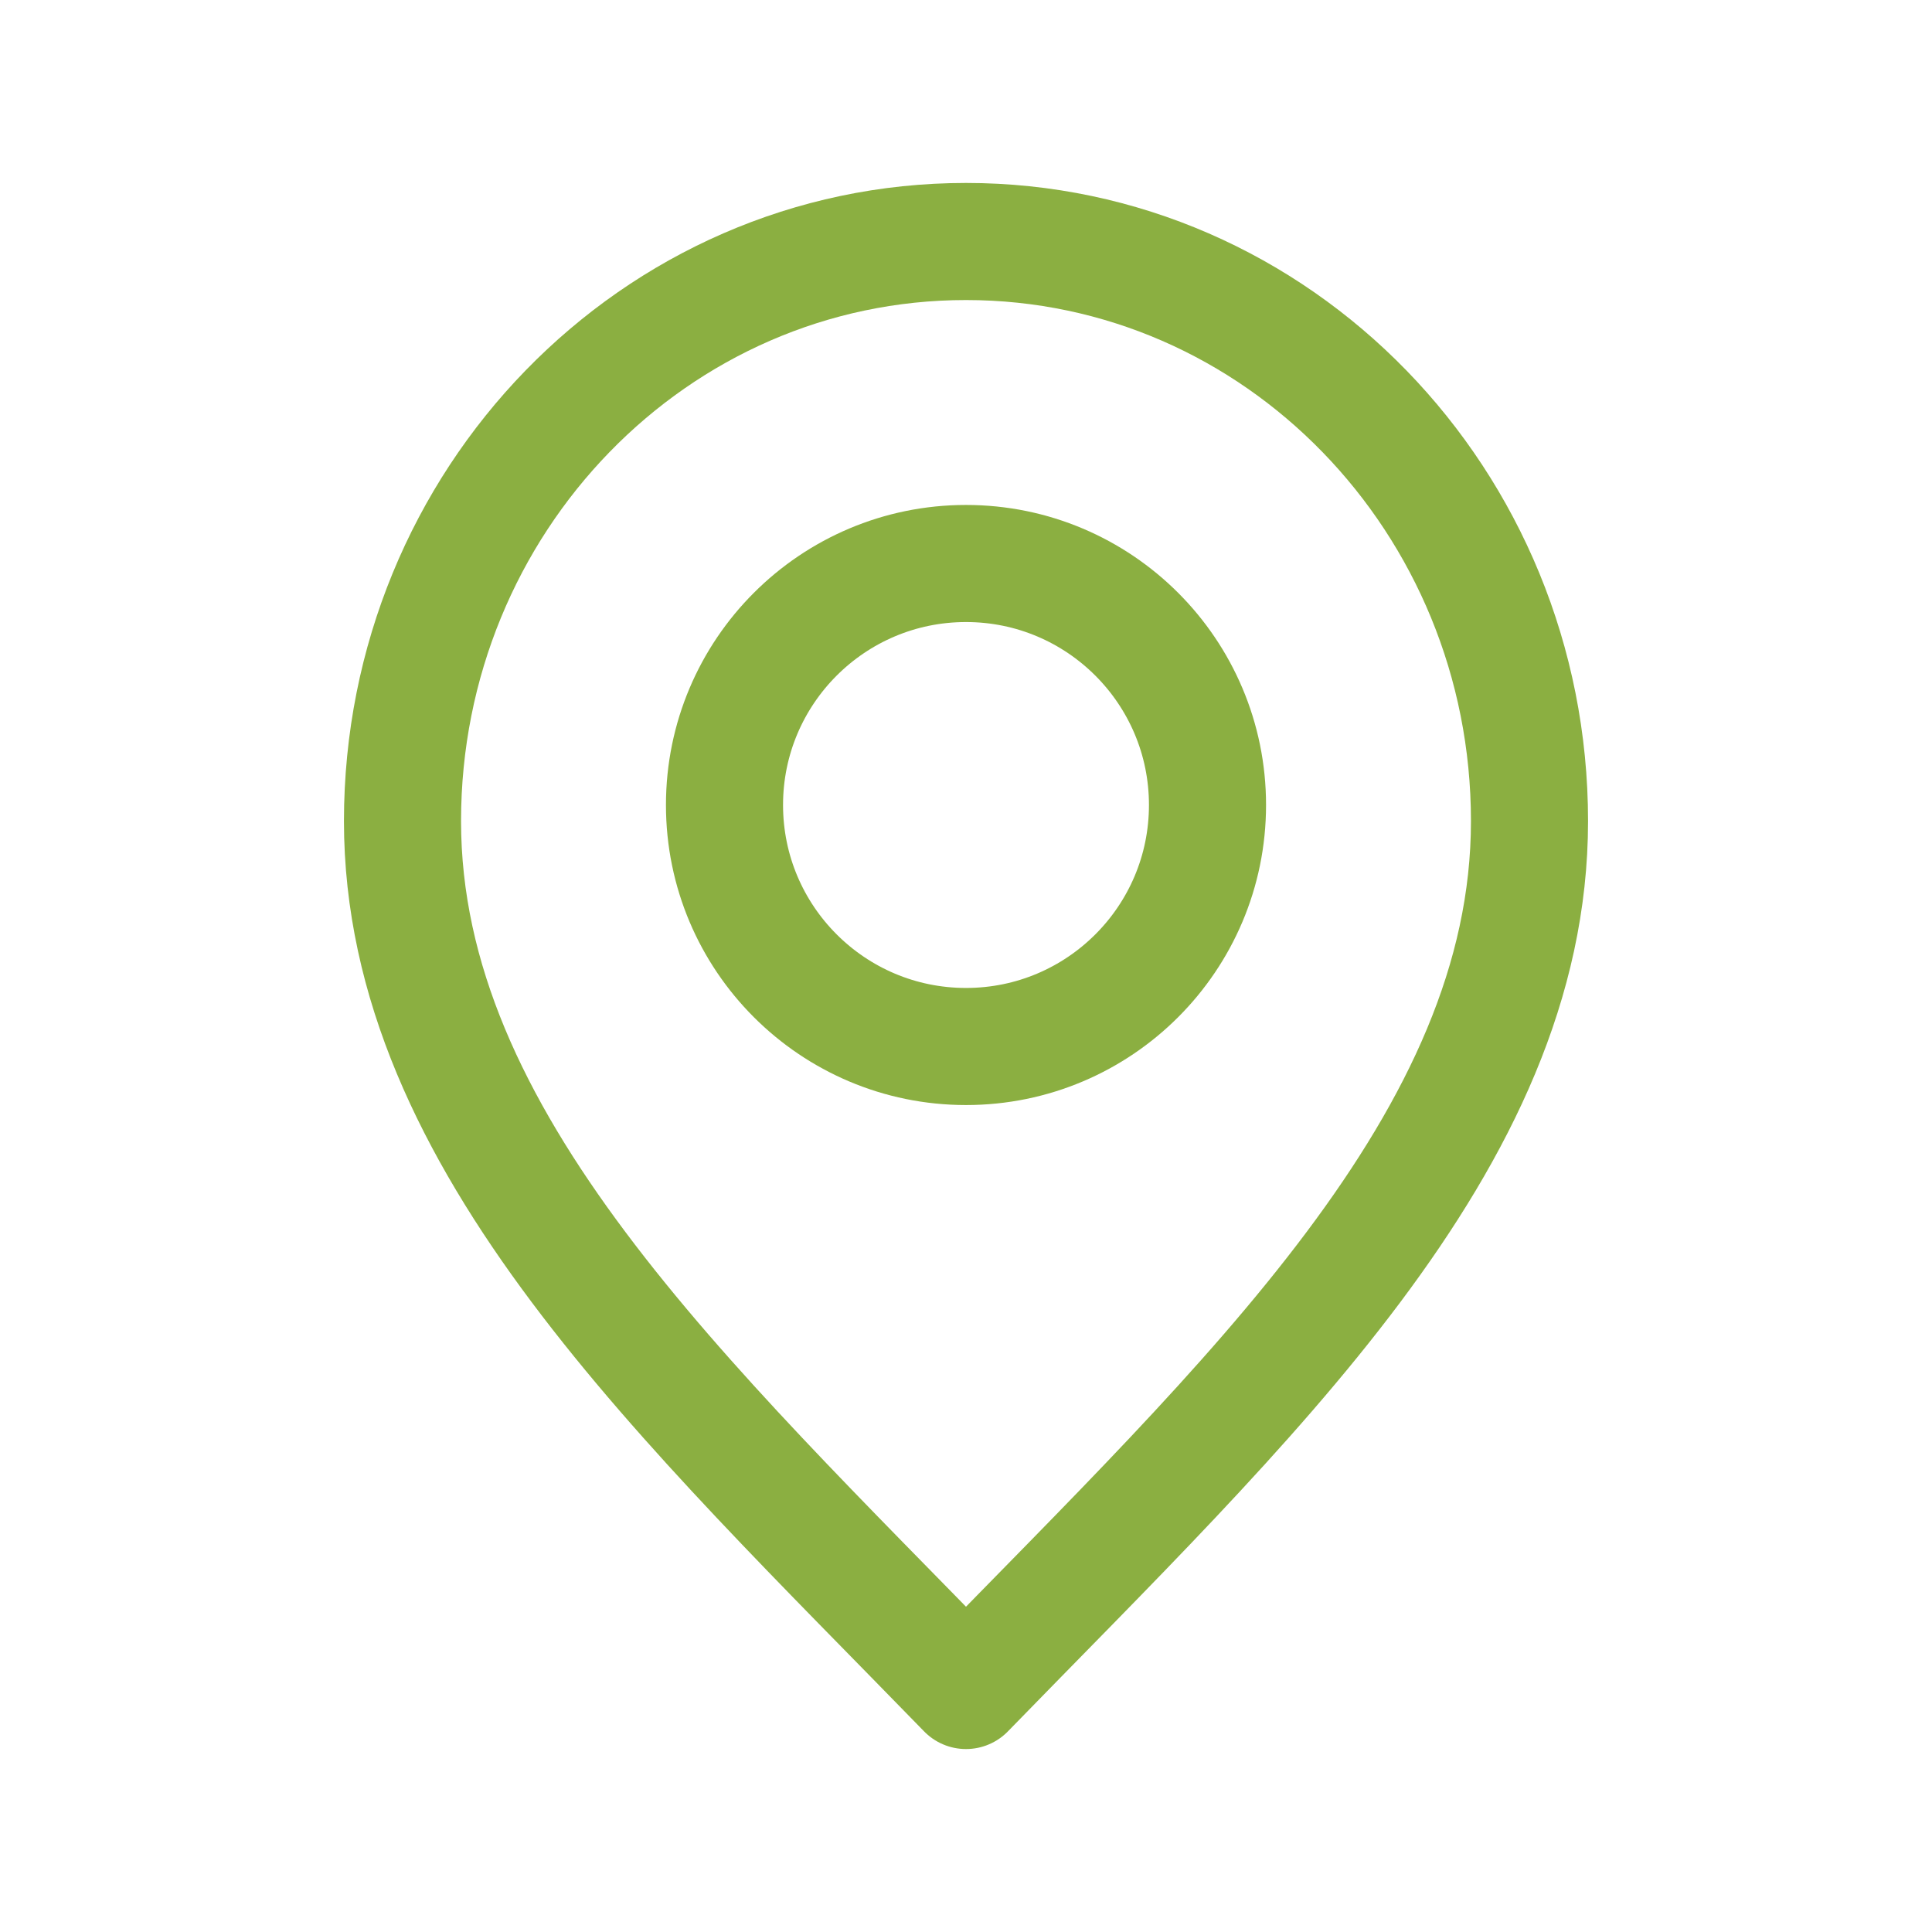
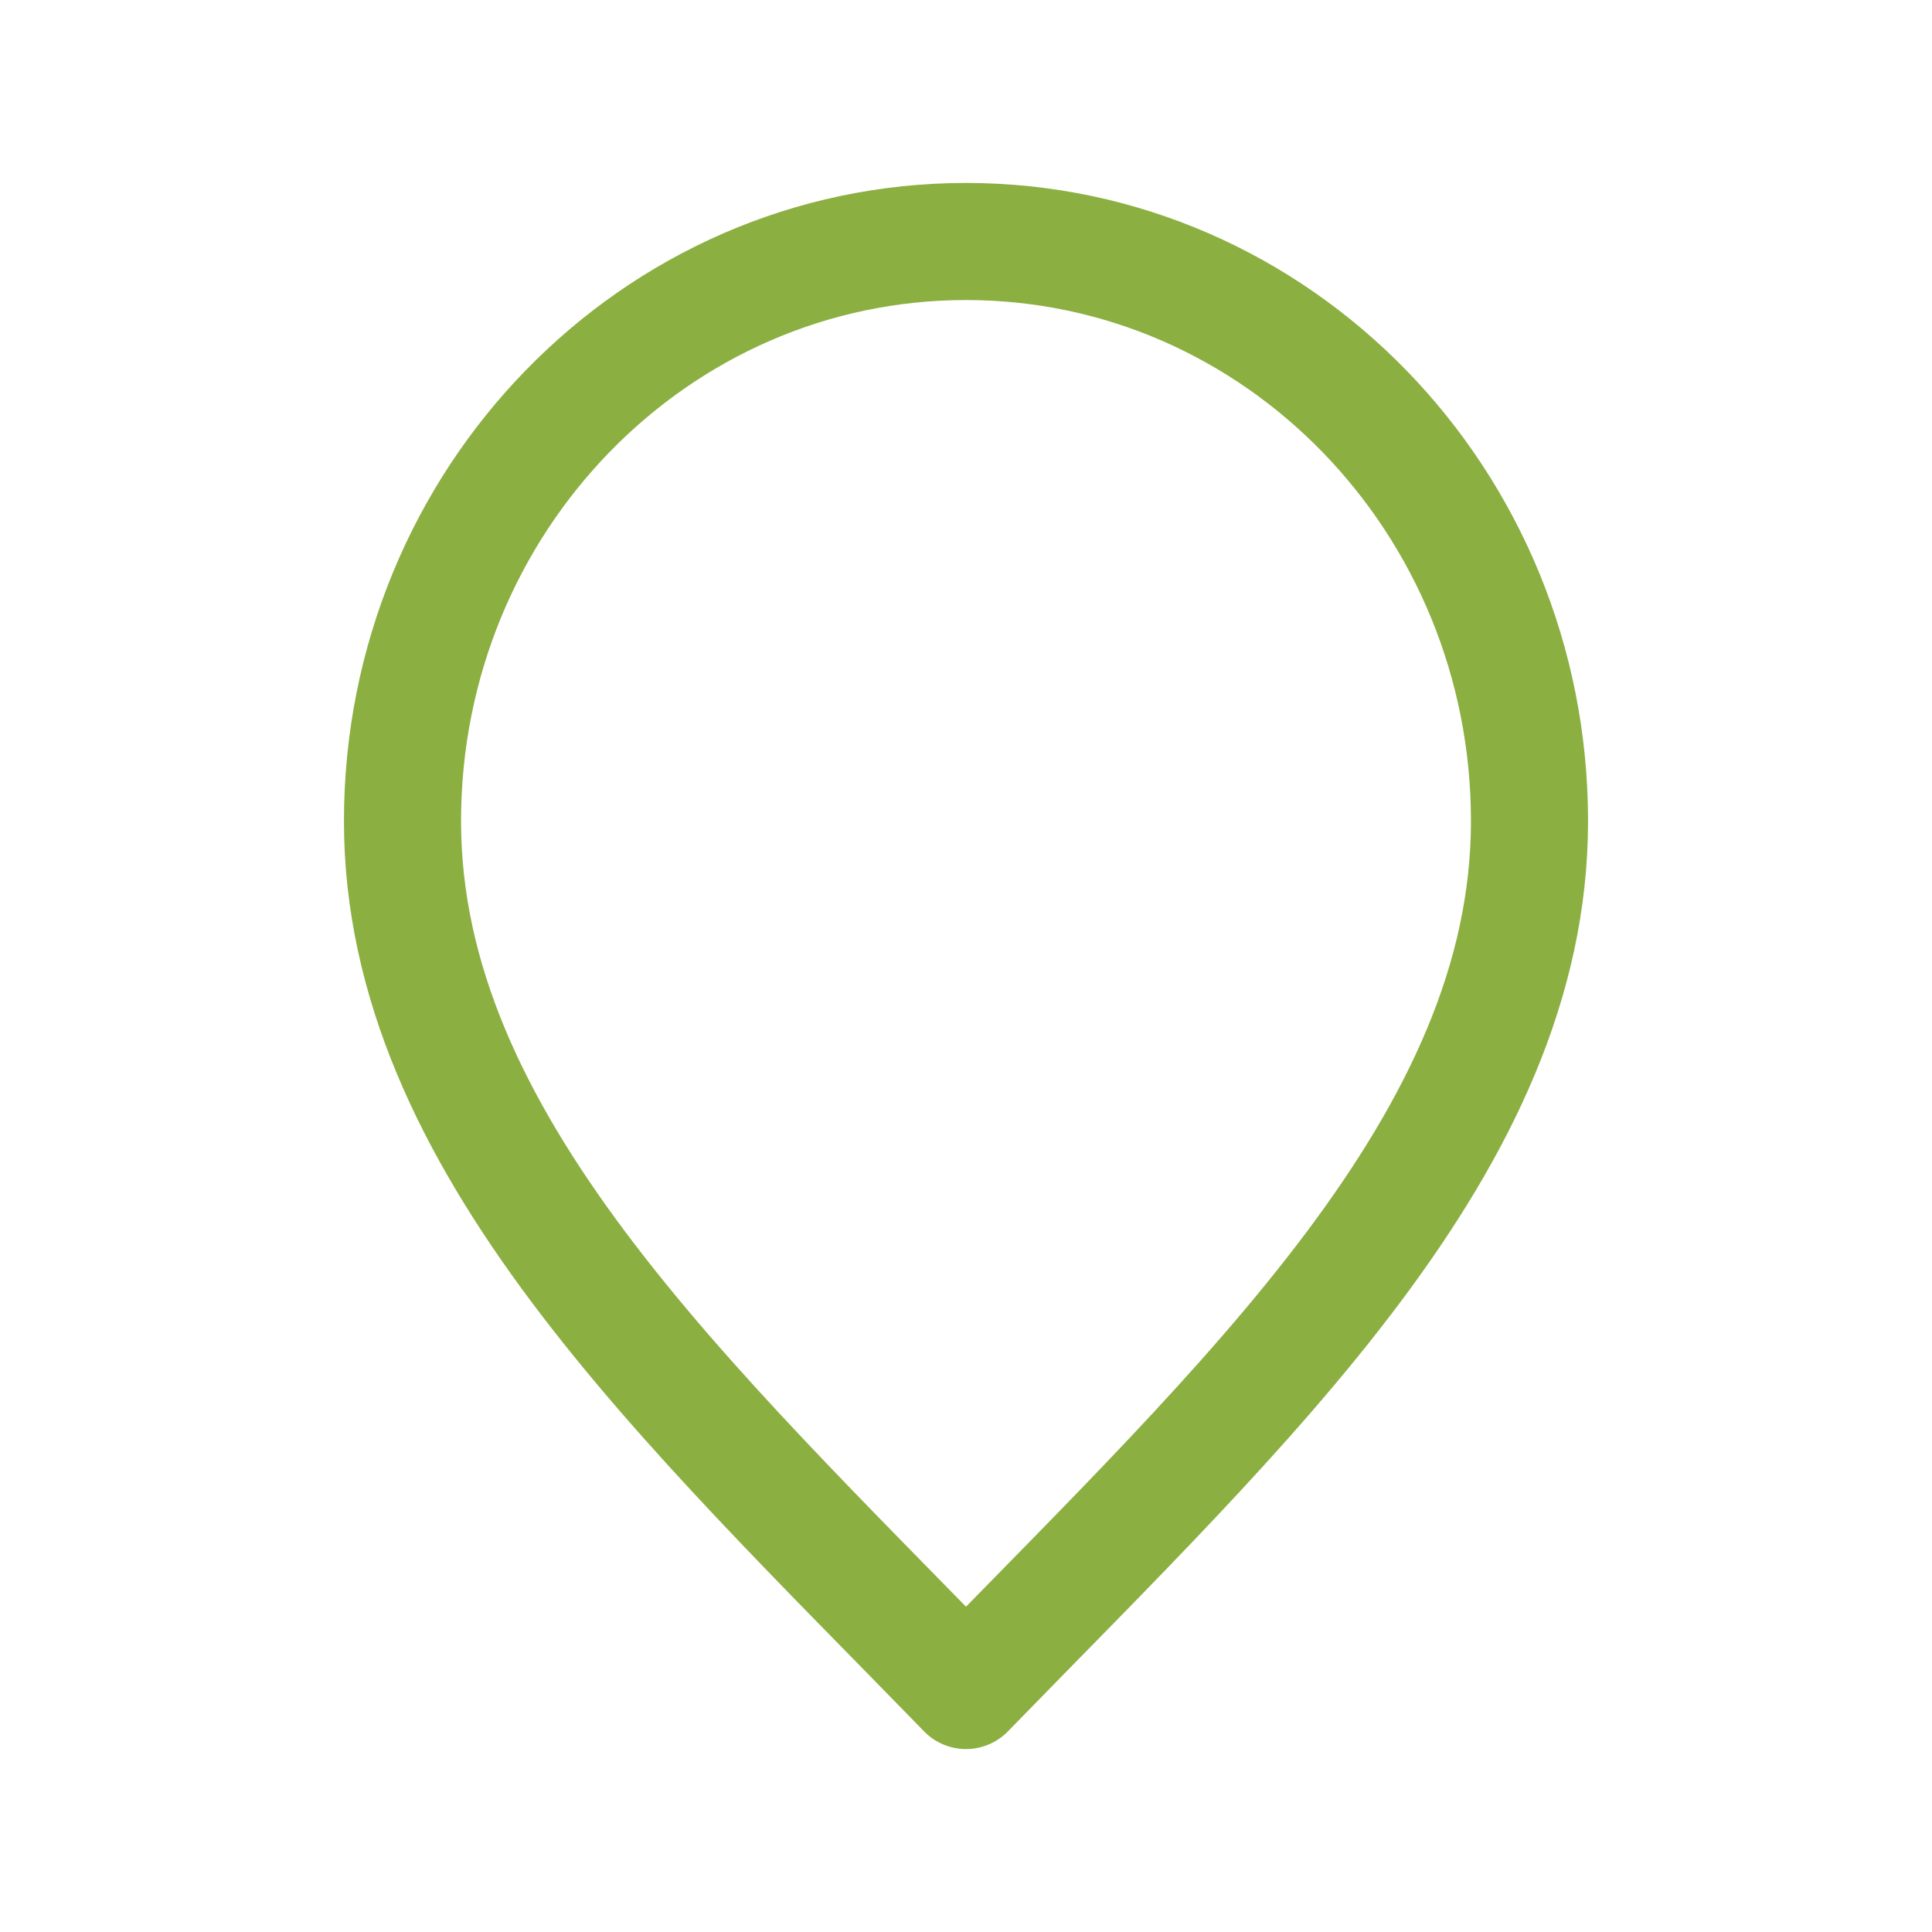
<svg xmlns="http://www.w3.org/2000/svg" width="66" height="66" viewBox="0 0 66 66" fill="none">
  <path d="M33 57.75C42.625 47.85 52.25 38.985 52.25 28.05C52.25 17.115 43.632 8.25 33 8.25C22.369 8.25 13.75 17.115 13.75 28.05C13.75 38.985 23.375 47.85 33 57.75Z" stroke="#8BAF41" stroke-width="4" stroke-linecap="round" stroke-linejoin="round" />
-   <path d="M33 35.75C37.556 35.75 41.25 32.056 41.25 27.5C41.25 22.944 37.556 19.25 33 19.25C28.444 19.25 24.75 22.944 24.75 27.5C24.75 32.056 28.444 35.75 33 35.75Z" stroke="#8BAF41" stroke-width="4" stroke-linecap="round" stroke-linejoin="round" />
</svg>